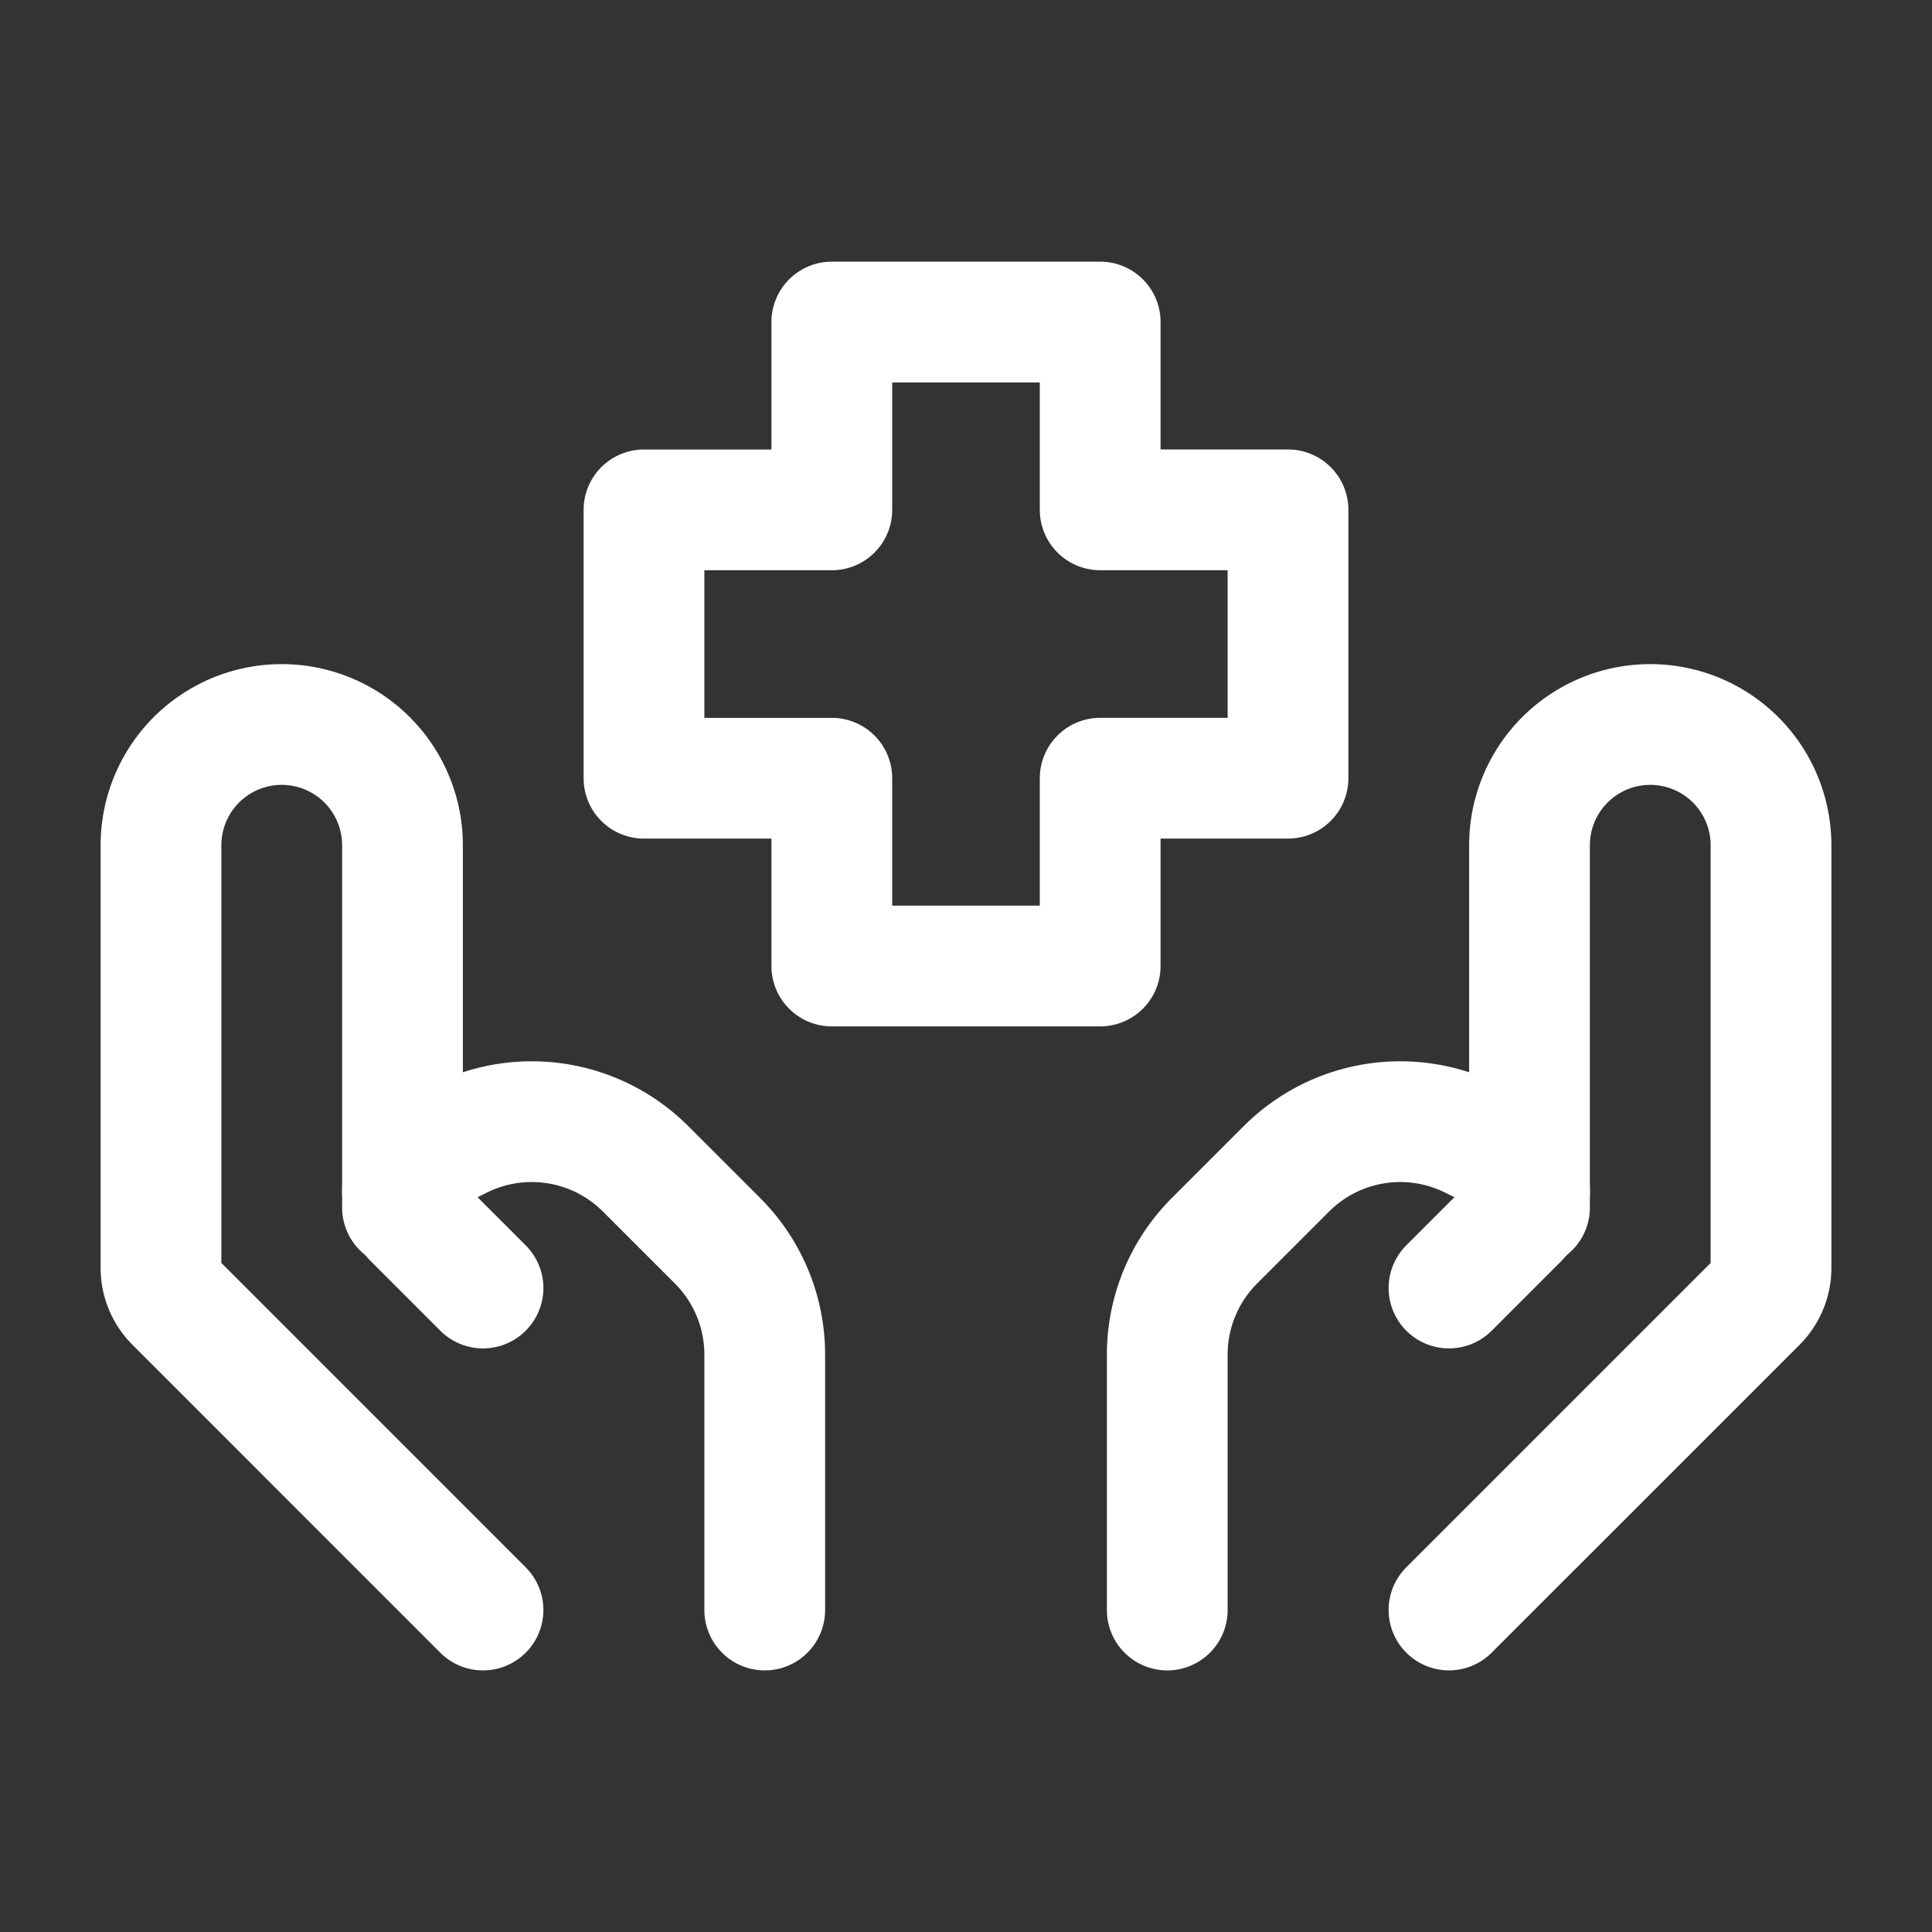
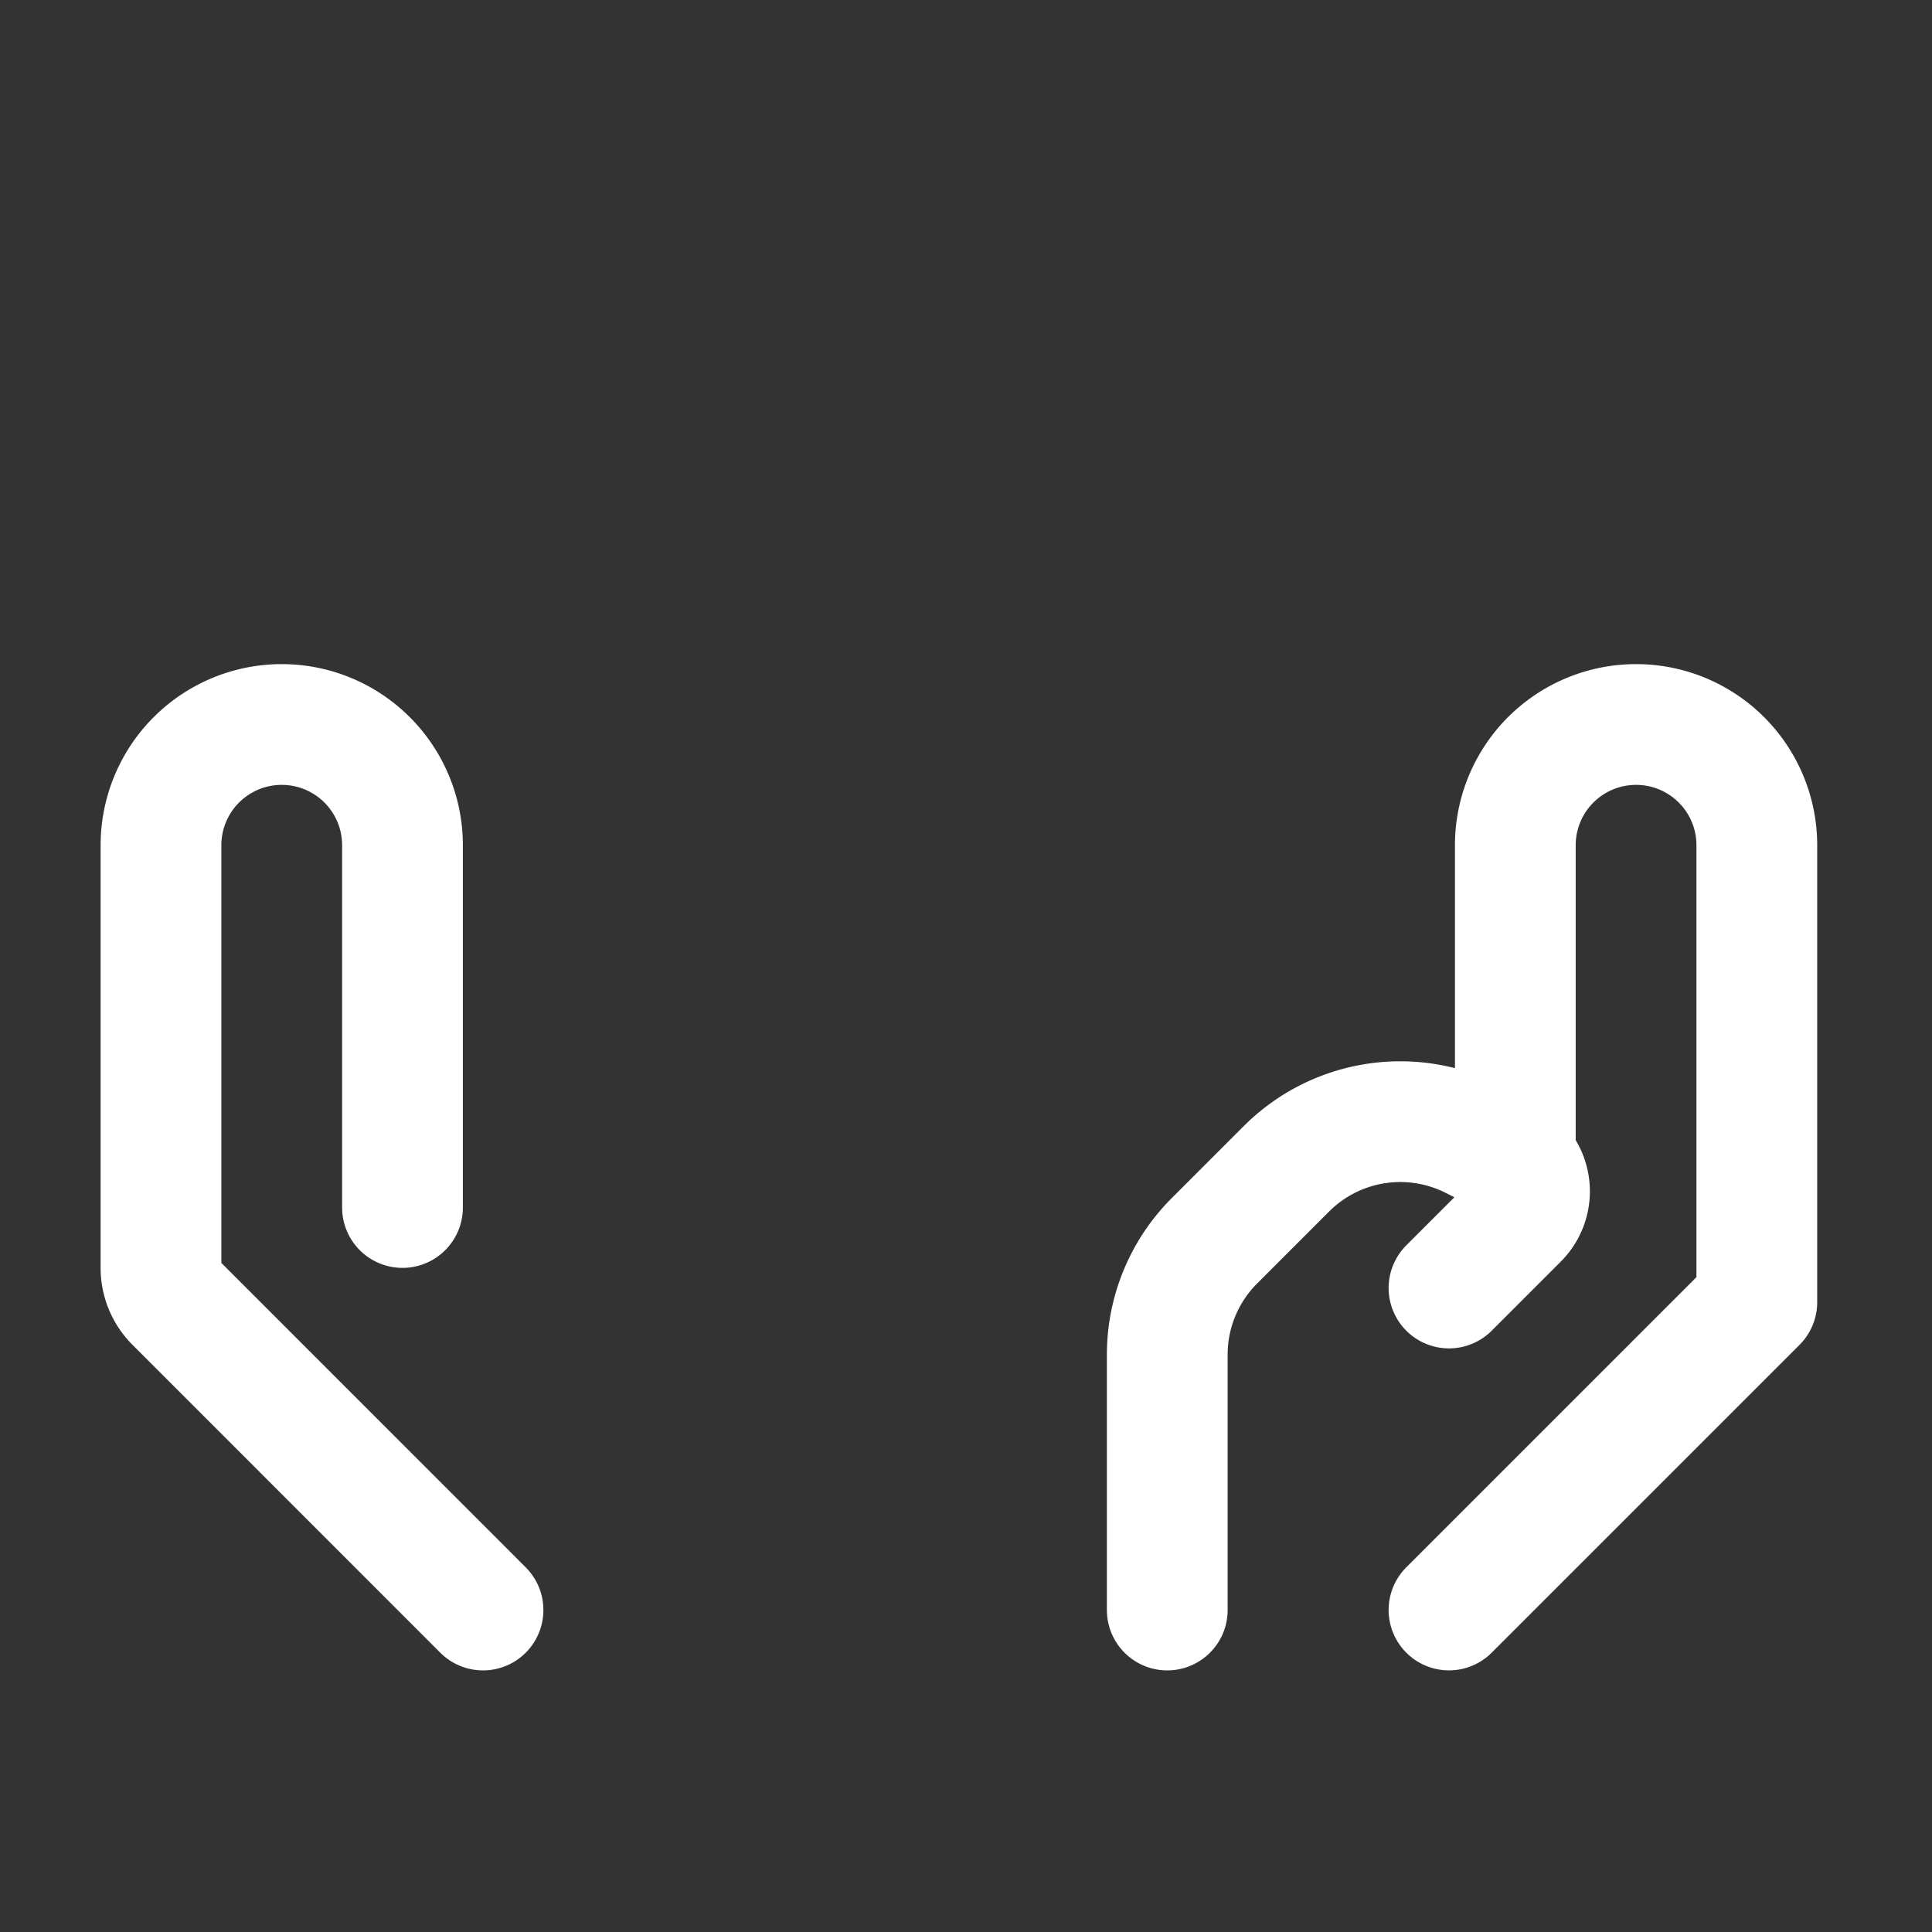
<svg xmlns="http://www.w3.org/2000/svg" width="64" height="64" fill="none" viewBox="0 0 64 64">
  <rect x="0" y="0" width="64" height="64" fill="#333333" stroke="none" />
-   <path stroke="#fff" stroke-linecap="round" stroke-linejoin="round" stroke-width="4" d="m48 53.333 10.197-10.197c.3-.3.47-.707.47-1.13V28a4 4 0 0 0-8 0v12" />
+   <path stroke="#fff" stroke-linecap="round" stroke-linejoin="round" stroke-width="4" d="m48 53.333 10.197-10.197V28a4 4 0 0 0-8 0v12" />
  <path stroke="#fff" stroke-linecap="round" stroke-linejoin="round" stroke-width="4" d="m48 42.667 2.288-2.288a1.292 1.292 0 0 0-.336-2.07l-1.181-.589a5.333 5.333 0 0 0-6.155.997l-2.387 2.387c-1 1-1.562 2.356-1.562 3.77v8.46m-22.667 0L5.803 43.135a1.6 1.6 0 0 1-.47-1.13V28a4 4 0 1 1 8 0v12" />
-   <path stroke="#fff" stroke-linecap="round" stroke-linejoin="round" stroke-width="4" d="m16 42.667-2.288-2.288a1.293 1.293 0 0 1 .336-2.07l1.181-.589a5.333 5.333 0 0 1 6.155.997l2.387 2.387c1 1 1.562 2.356 1.562 3.77v8.46M36.445 32h-8.89v-6.22h-6.222v-8.89h6.222v-6.222h8.89v6.221h6.222v8.89h-6.222V32Z" />
</svg>